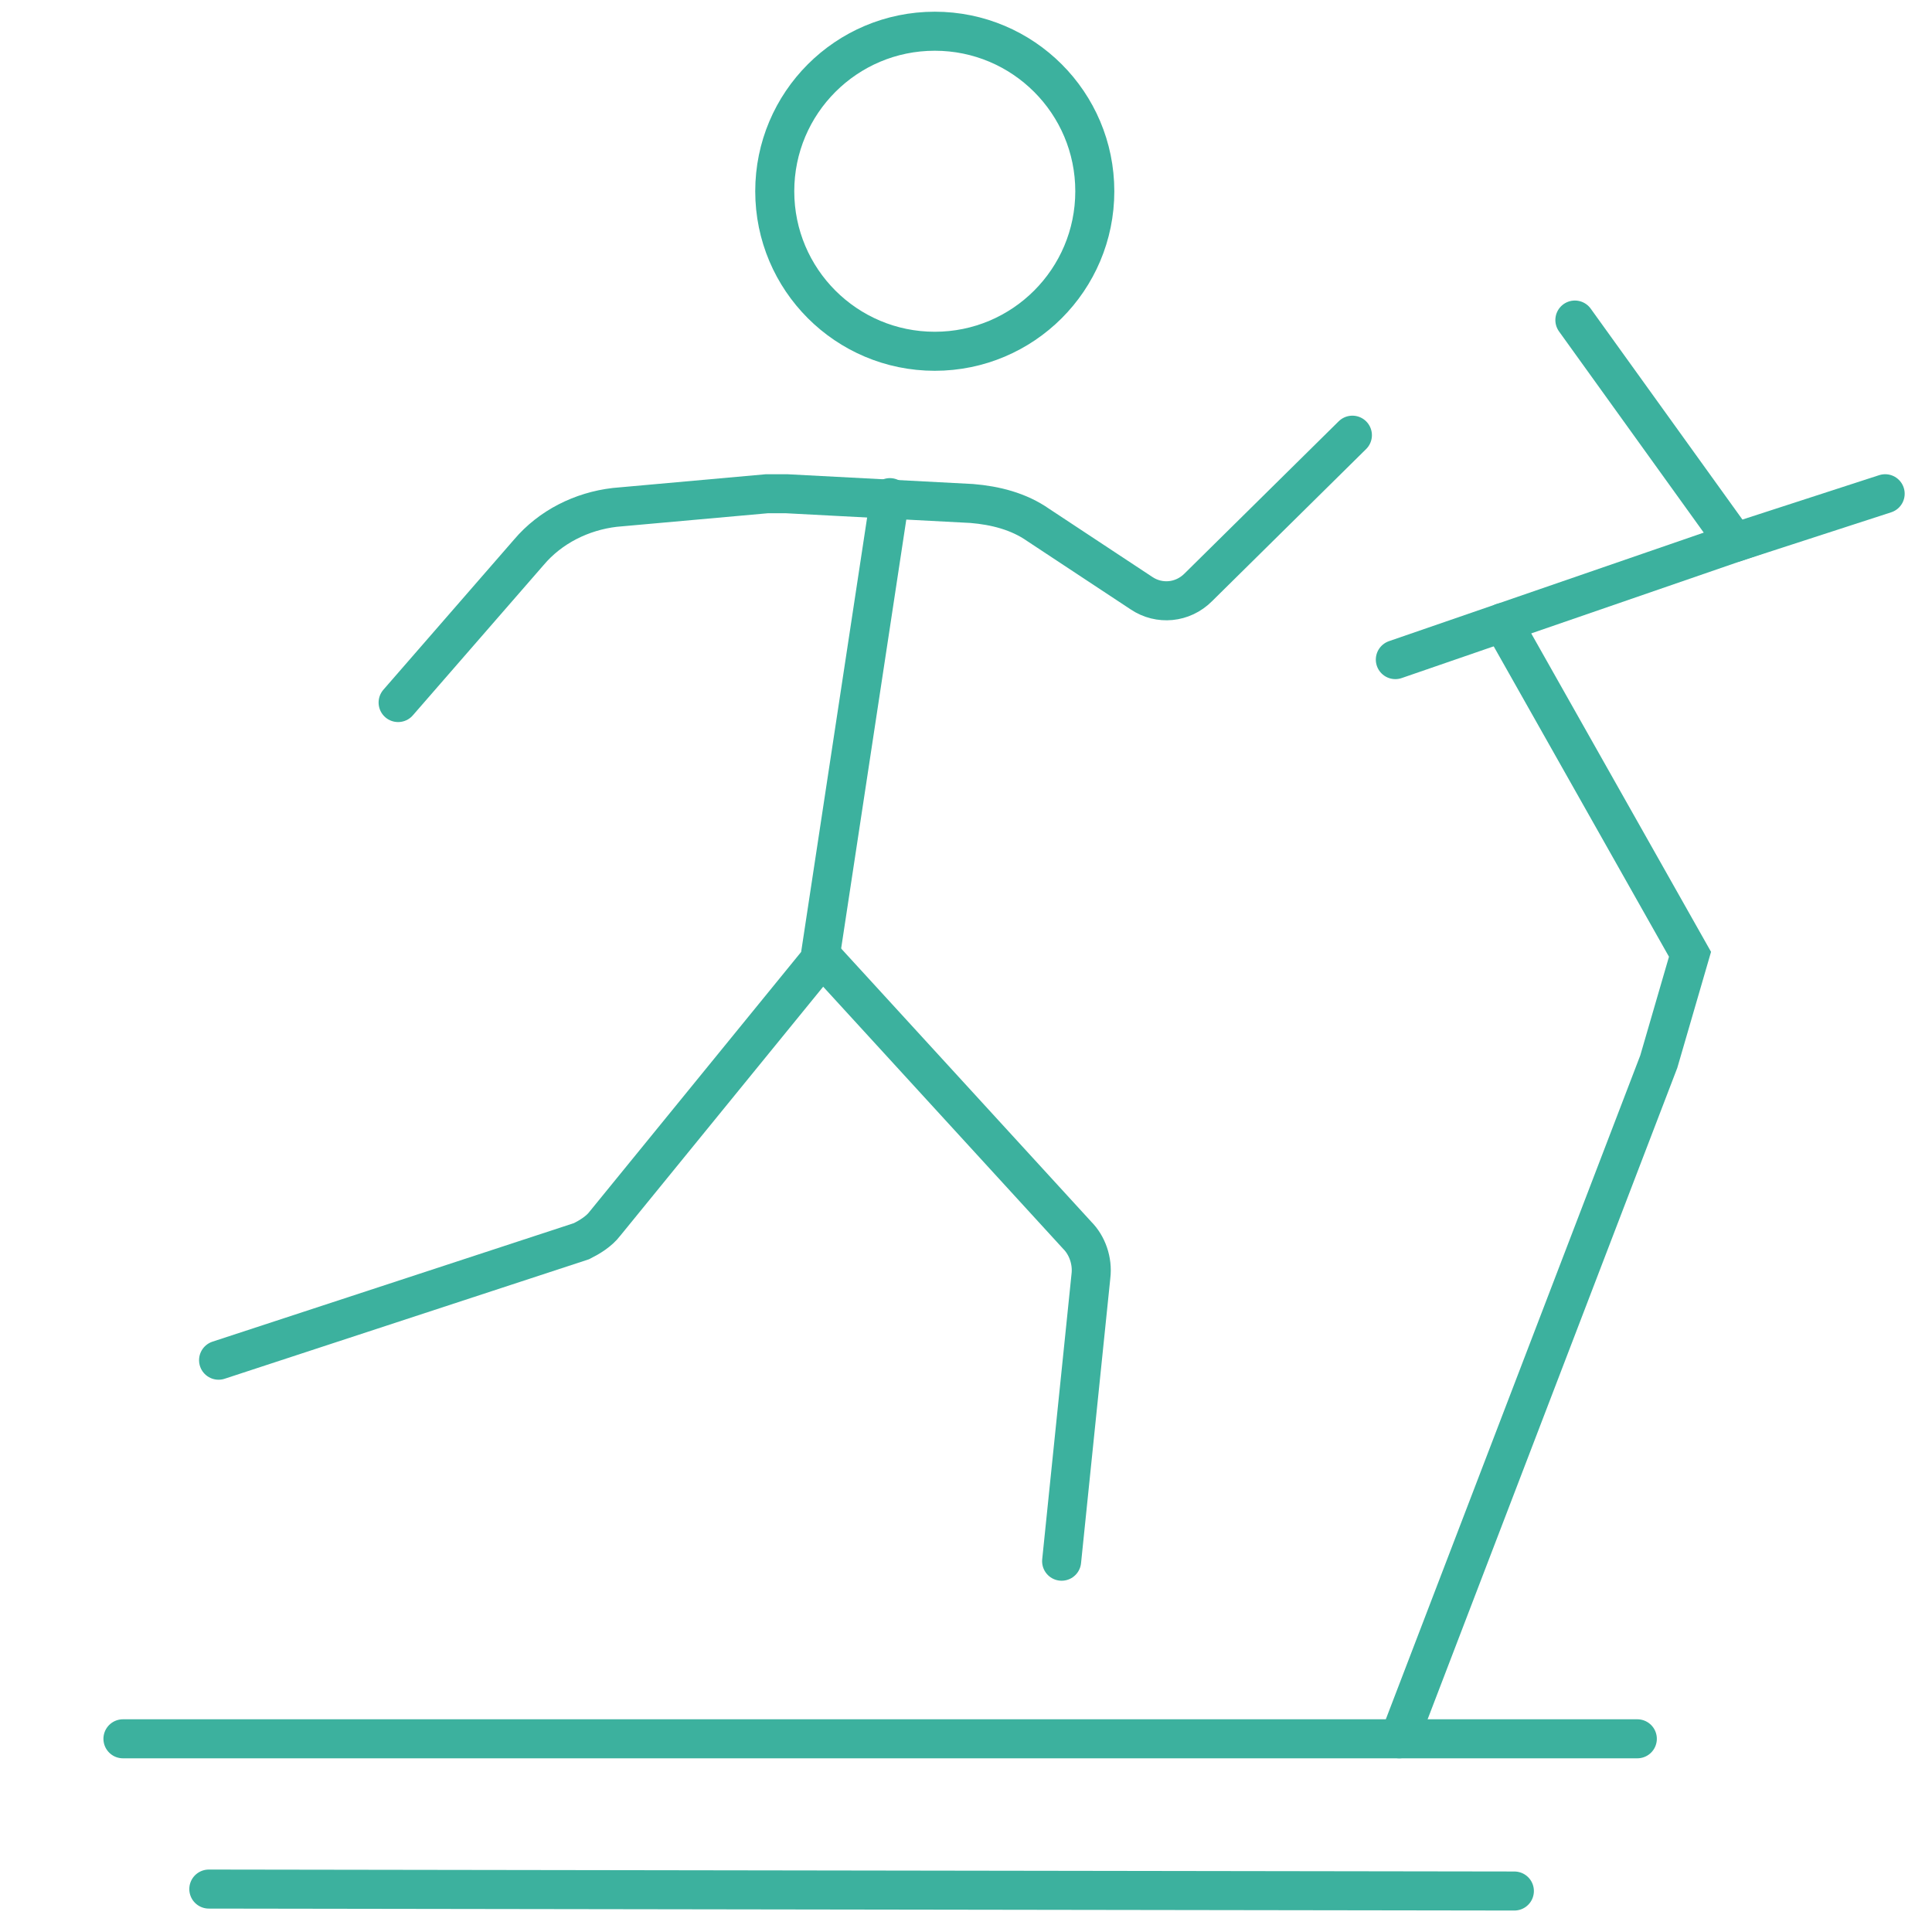
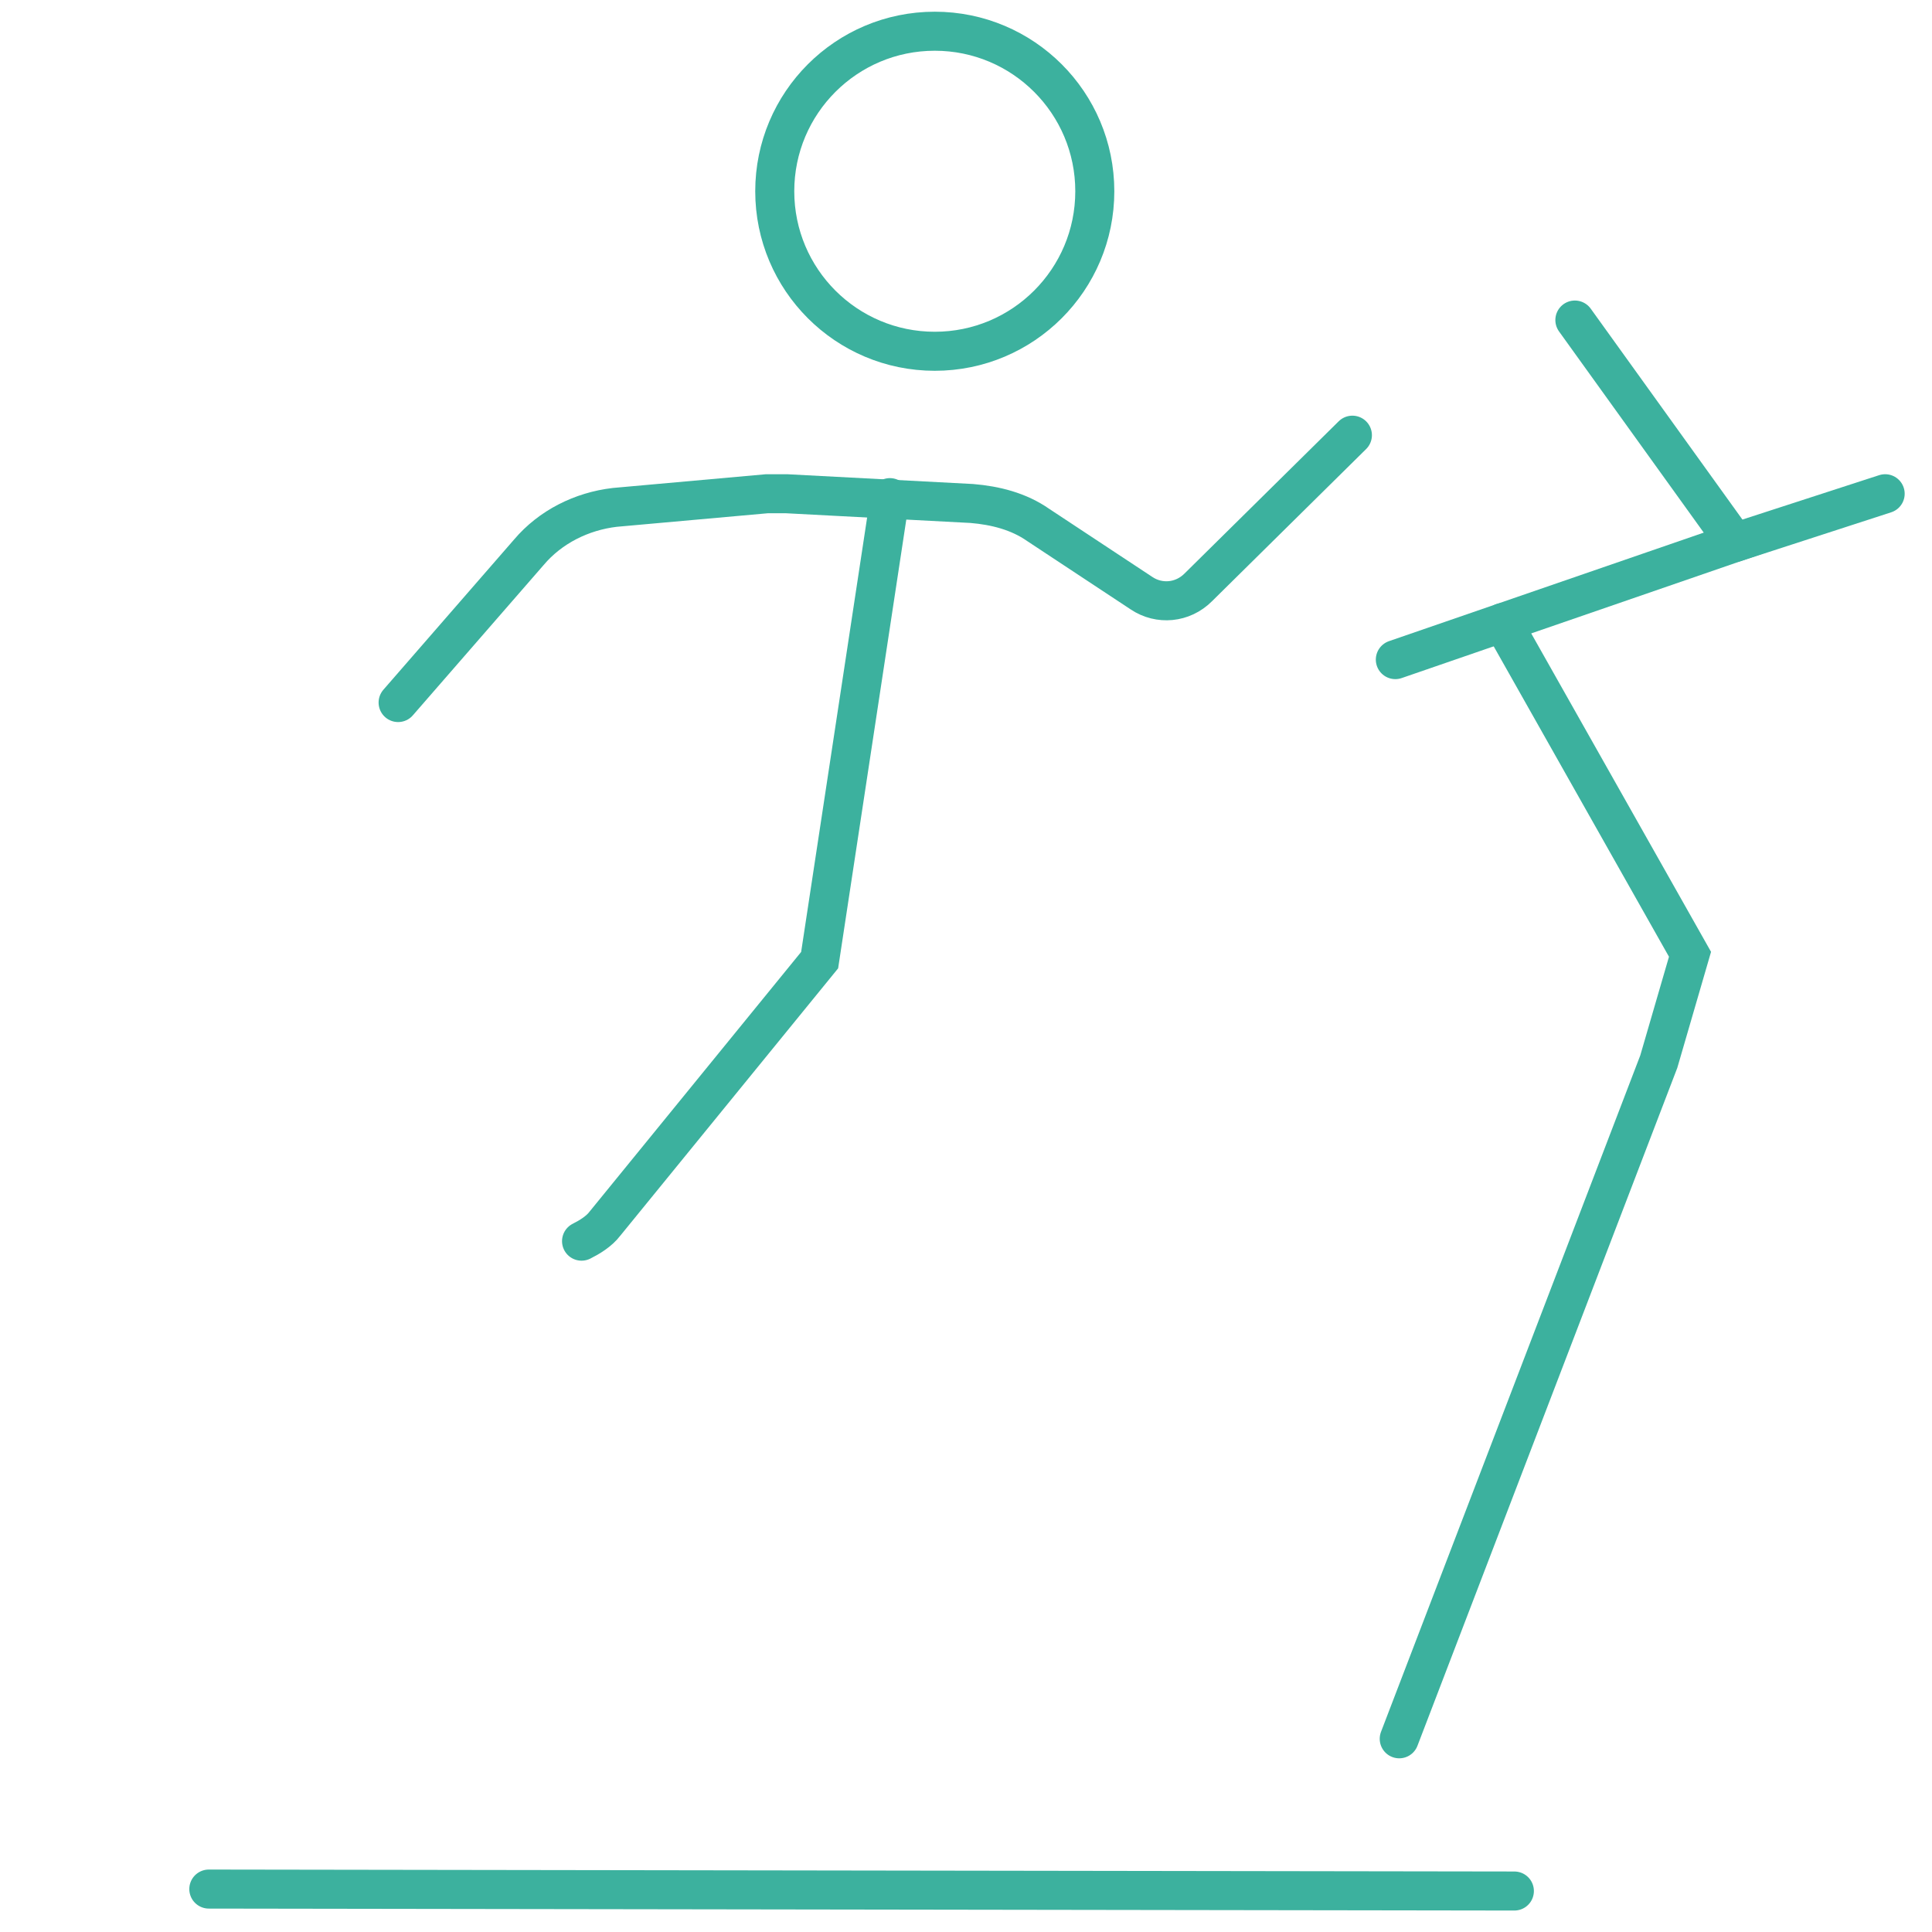
<svg xmlns="http://www.w3.org/2000/svg" width="99" height="99" viewBox="0 0 99 99" fill="none">
  <path d="M47.9 18C52.429 18 56.1 14.329 56.1 9.8C56.1 5.271 52.429 1.6 47.9 1.6C43.371 1.6 39.7 5.271 39.7 9.8C39.7 14.329 43.371 18 47.9 18Z" stroke="#3CB19E" stroke-width="2" stroke-miterlimit="10" stroke-linecap="round" />
  <path d="M80.7 16.4L88.9 27.8L71.5 33.8" stroke="#3CB19E" stroke-width="2" stroke-miterlimit="10" stroke-linecap="round" />
  <path d="M88.9 27.8L96.6 25.3" stroke="#3CB19E" stroke-width="2" stroke-miterlimit="10" stroke-linecap="round" />
  <path d="M77 31.9L86.6 48.9L85 54.4L71.7 89.1" stroke="#3CB19E" stroke-width="2" stroke-miterlimit="10" stroke-linecap="round" />
-   <path d="M6.3 89.1H83.9" stroke="#3CB19E" stroke-width="2" stroke-miterlimit="10" stroke-linecap="round" />
  <path d="M10.7 96.8L77.6 96.9" stroke="#3CB19E" stroke-width="2" stroke-miterlimit="10" stroke-linecap="round" />
  <path d="M69.3 22.3L61.4 30.1C60.6 30.9 59.4 31 58.5 30.4L53.2 26.9C52.2 26.2 51 25.9 49.8 25.8L40.3 25.3C40 25.3 39.7 25.3 39.3 25.3L31.5 26C29.8 26.2 28.2 27 27.1 28.3L20.4 36" stroke="#3CB19E" stroke-width="2" stroke-miterlimit="10" stroke-linecap="round" />
-   <path d="M45.6 25.5L42 49.2L31 62.7C30.7 63.1 30.2 63.4 29.8 63.6L11.2 69.7" stroke="#3CB19E" stroke-width="2" stroke-miterlimit="10" stroke-linecap="round" />
-   <path d="M42.2 49.1L55.2 63.3C55.7 63.8 56 64.6 55.9 65.4L54.4 80" stroke="#3CB19E" stroke-width="2" stroke-miterlimit="10" stroke-linecap="round" />
+   <path d="M45.6 25.5L42 49.2L31 62.7C30.7 63.1 30.2 63.4 29.8 63.6" stroke="#3CB19E" stroke-width="2" stroke-miterlimit="10" stroke-linecap="round" />
</svg>